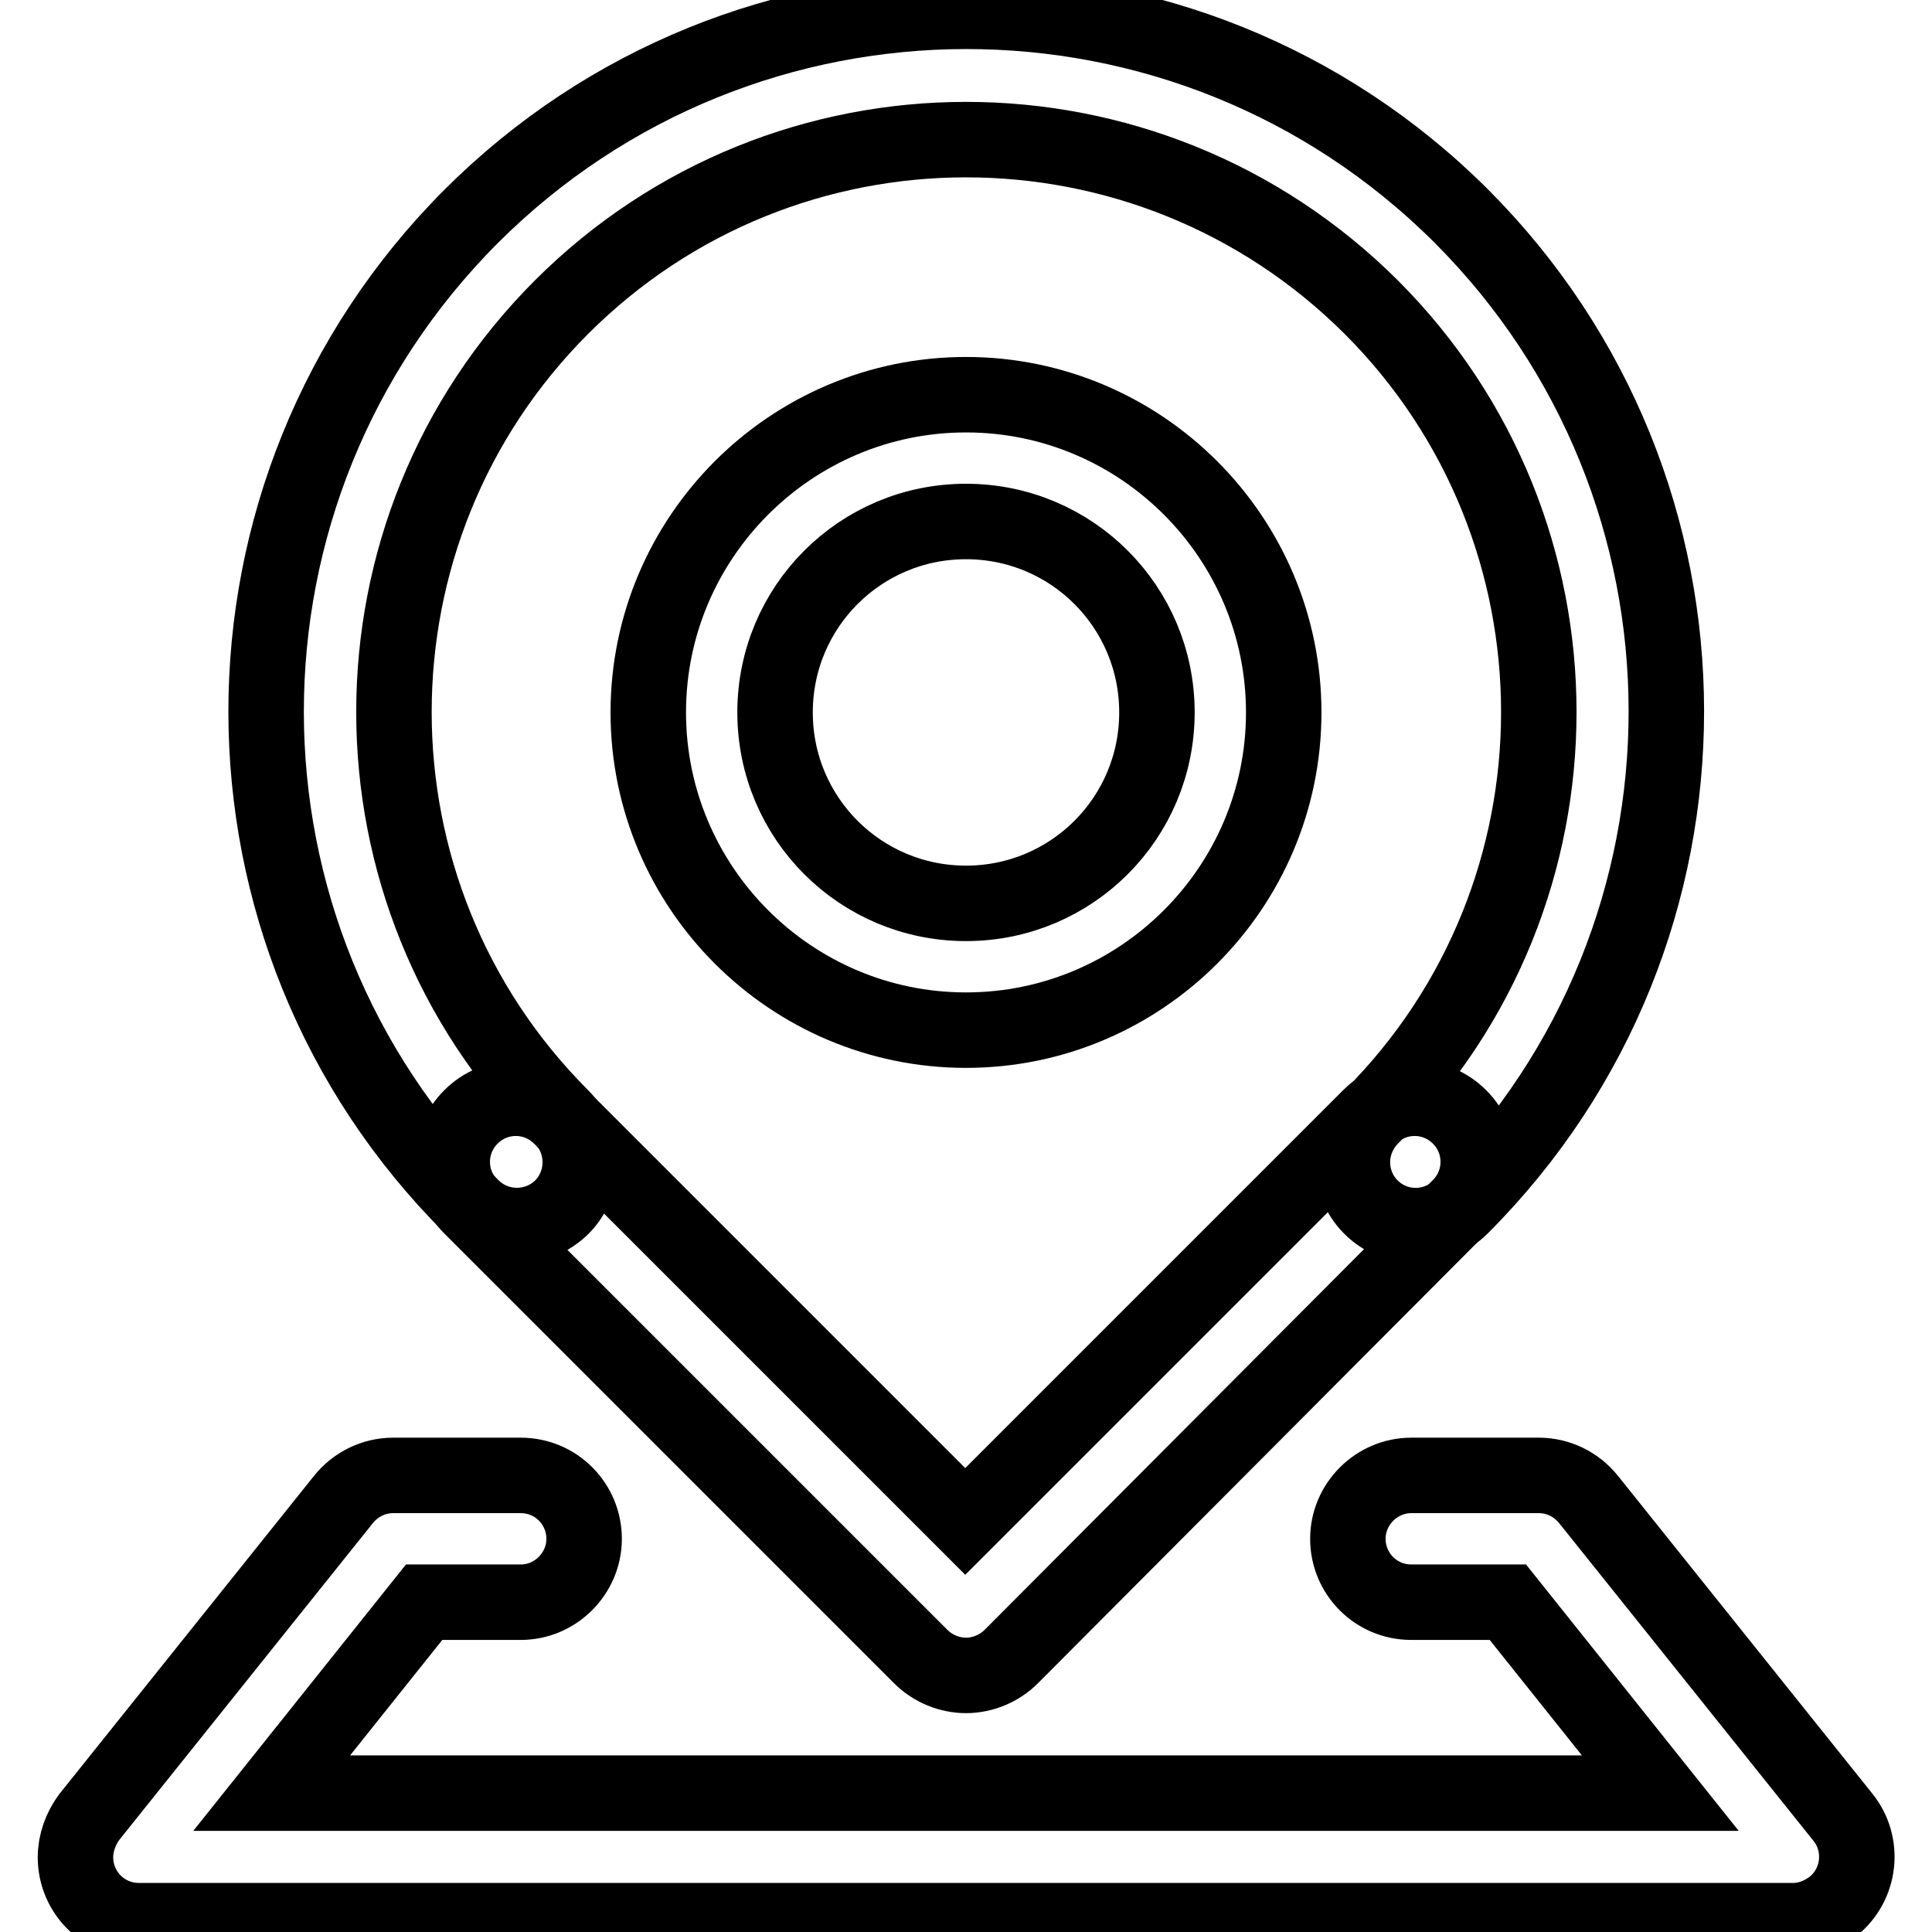
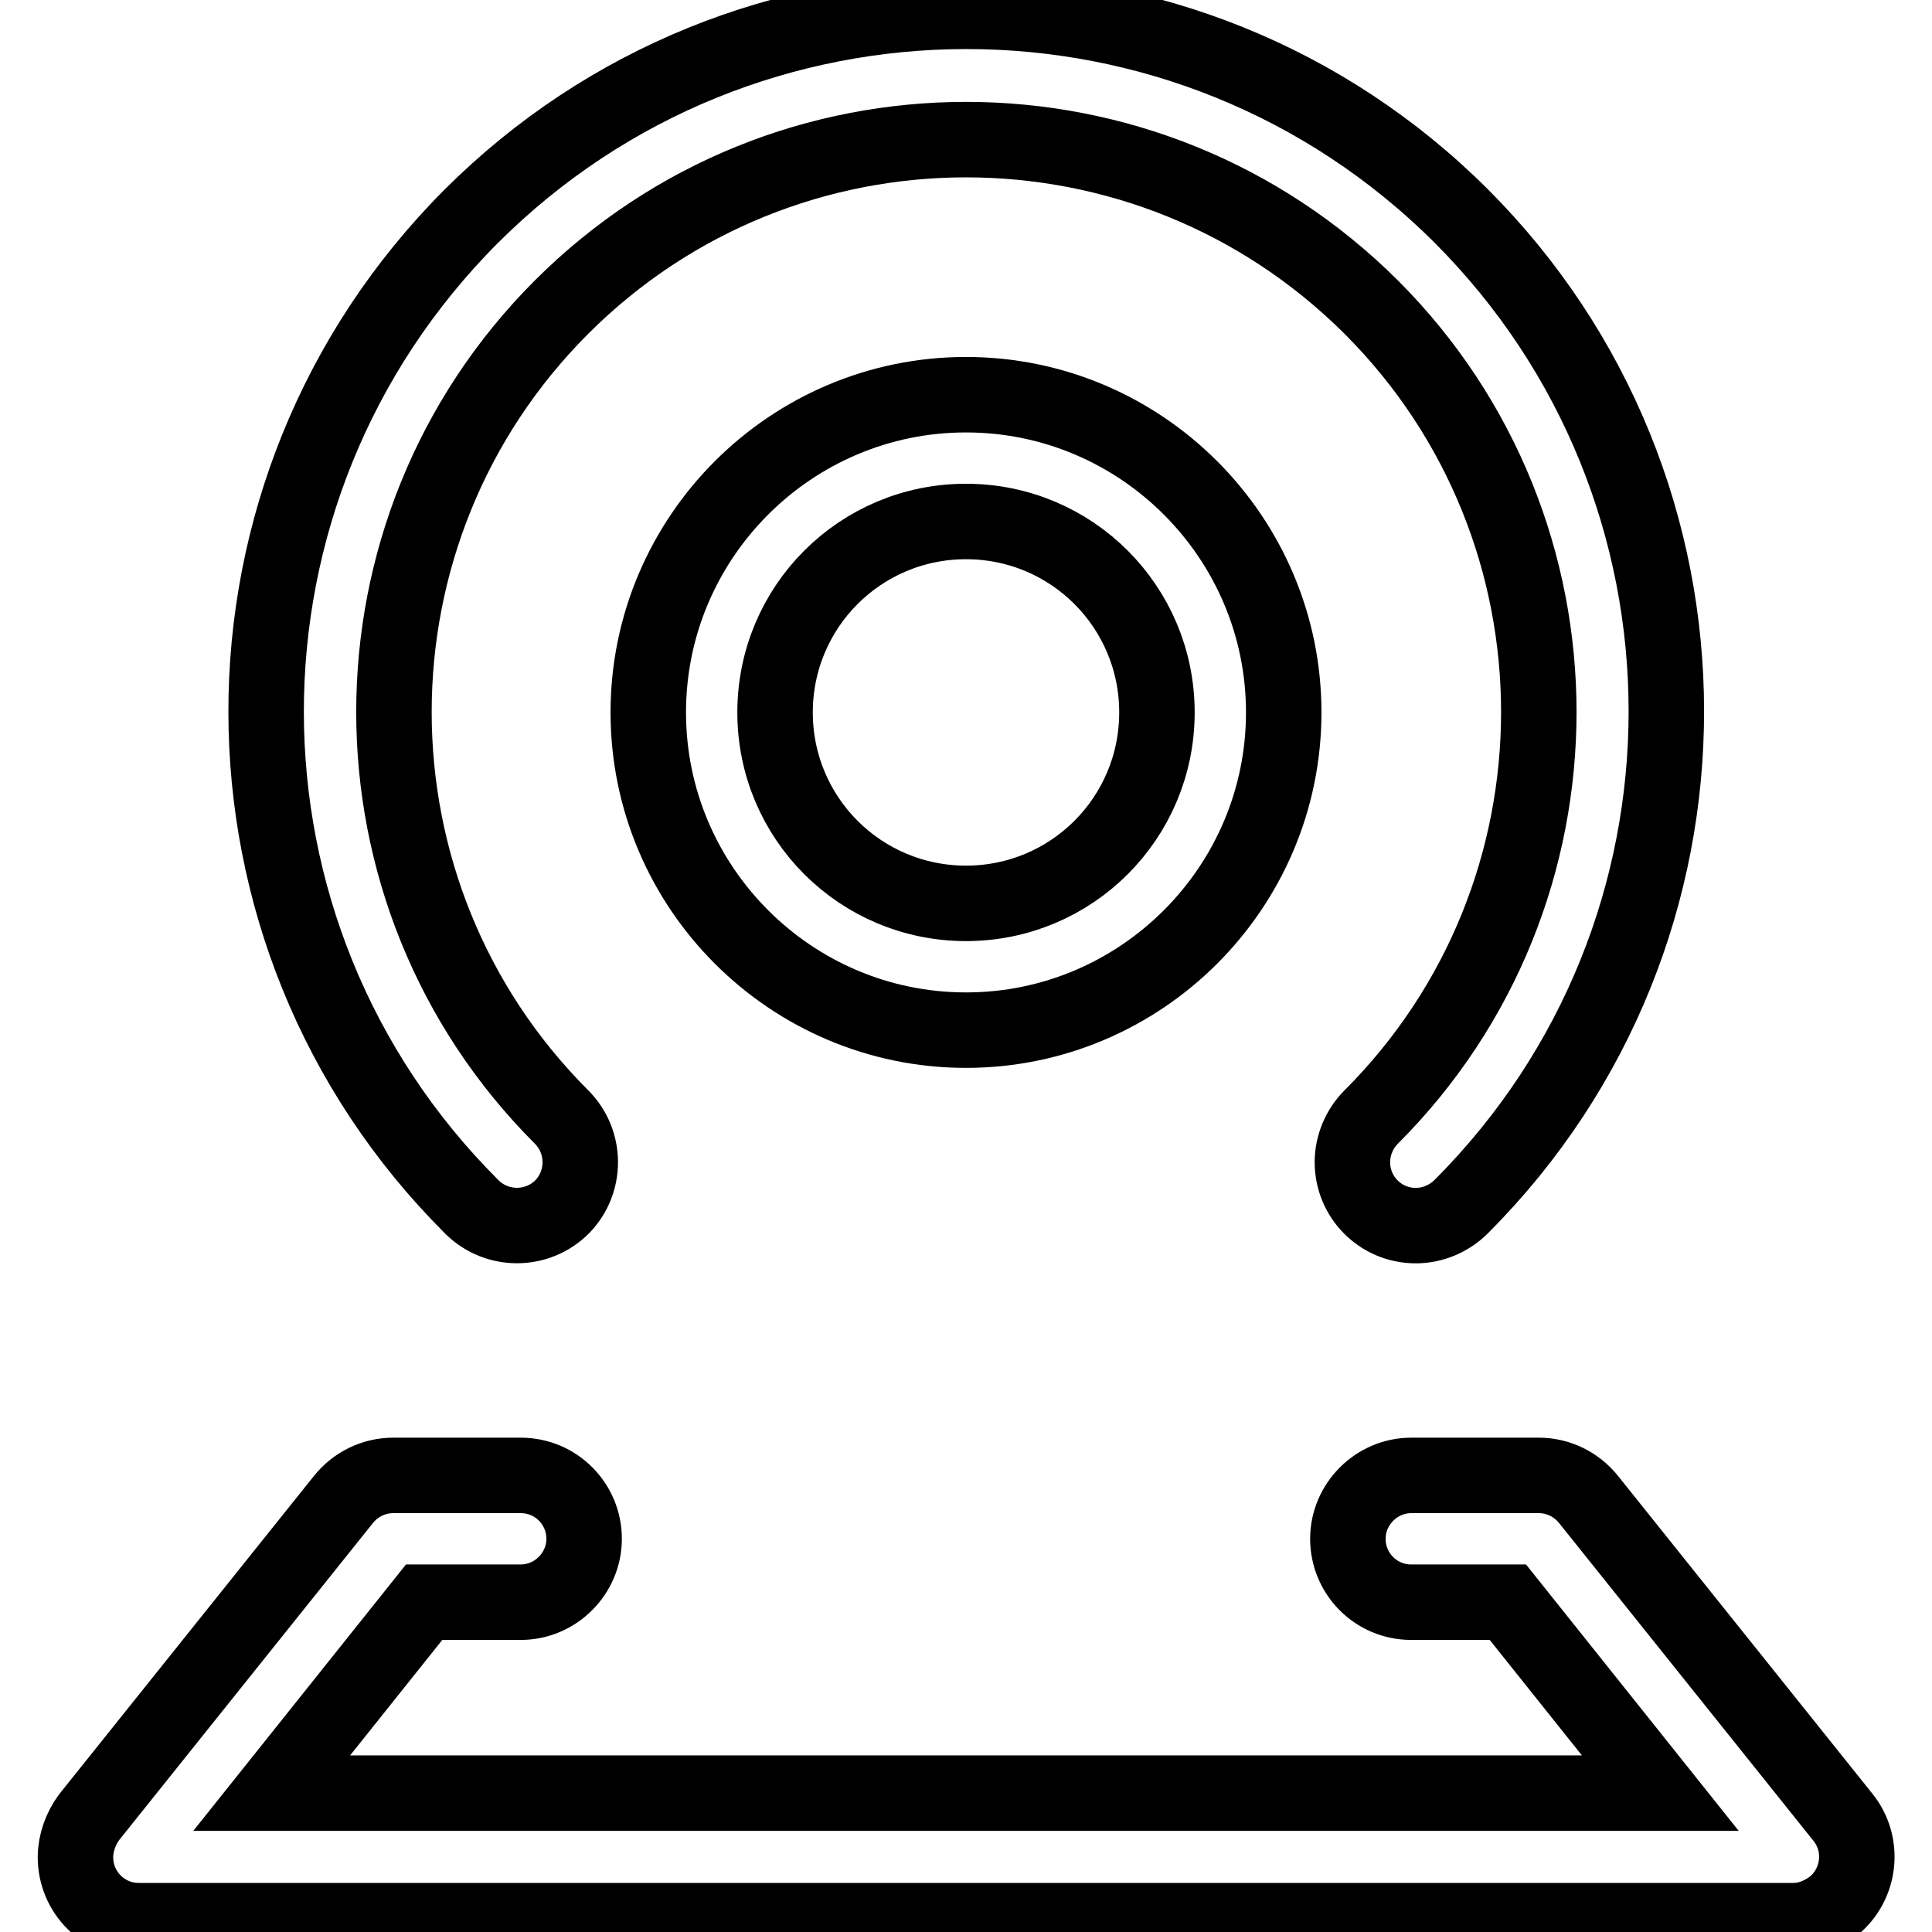
<svg xmlns="http://www.w3.org/2000/svg" version="1.1" x="0px" y="0px" viewBox="0 0 256 256" enable-background="new 0 0 256 256" xml:space="preserve">
  <g>
    <path stroke-width="10" fill-opacity="0" stroke="#000000" d="M128,136.5c-23.2,0-42.1-18.9-42.1-42.1s18.9-42.1,42.1-42.1c23.2,0,42.1,18.9,42.1,42.1 S151.2,136.5,128,136.5z M128,69.1c-14,0-25.3,11.3-25.3,25.3s11.3,25.3,25.3,25.3s25.3-11.3,25.3-25.3 C153.3,80.4,142,69.1,128,69.1z M237.6,254.5H18.4c-4.7,0-8.4-3.8-8.4-8.4c0-1.9,0.7-3.8,1.8-5.3l33.7-42.1c1.6-2,4-3.2,6.6-3.2H69 c4.7,0,8.4,3.8,8.4,8.4s-3.8,8.4-8.4,8.4H56.2L36,237.6H220l-20.2-25.3H187c-4.7,0-8.4-3.8-8.4-8.4s3.8-8.4,8.4-8.4h16.9 c2.6,0,5,1.2,6.6,3.2l33.7,42.1c2.9,3.6,2.3,8.9-1.3,11.8C241.3,253.8,239.5,254.5,237.6,254.5z" />
    <path stroke-width="10" fill-opacity="0" stroke="#000000" d="M187.6,162.4c-4.7,0-8.4-3.8-8.4-8.4c0-2.2,0.9-4.4,2.5-6c29.6-29.6,29.6-77.7,0-107.3 C152,11.1,104,11.1,74.4,40.7c-29.6,29.6-29.6,77.7,0,107.3c3.3,3.3,3.3,8.6,0.1,11.9c-3.3,3.3-8.6,3.3-11.9,0.1c0,0,0,0-0.1-0.1 C26.2,123.7,26.2,65,62.4,28.7c36.2-36.2,94.9-36.3,131.2-0.1c36.2,36.2,36.3,94.9,0.1,131.2c0,0,0,0-0.1,0.1 C192,161.5,189.8,162.4,187.6,162.4z" />
-     <path stroke-width="10" fill-opacity="0" stroke="#000000" d="M128,222c-2.2,0-4.4-0.9-6-2.5l-59.6-59.6c-3.3-3.3-3.3-8.6,0-11.9c3.3-3.3,8.6-3.3,11.9,0l53.6,53.6 l53.6-53.6c3.3-3.3,8.6-3.3,11.9,0c3.3,3.3,3.3,8.6,0,11.9L134,219.5C132.4,221.1,130.2,222,128,222z" />
  </g>
</svg>